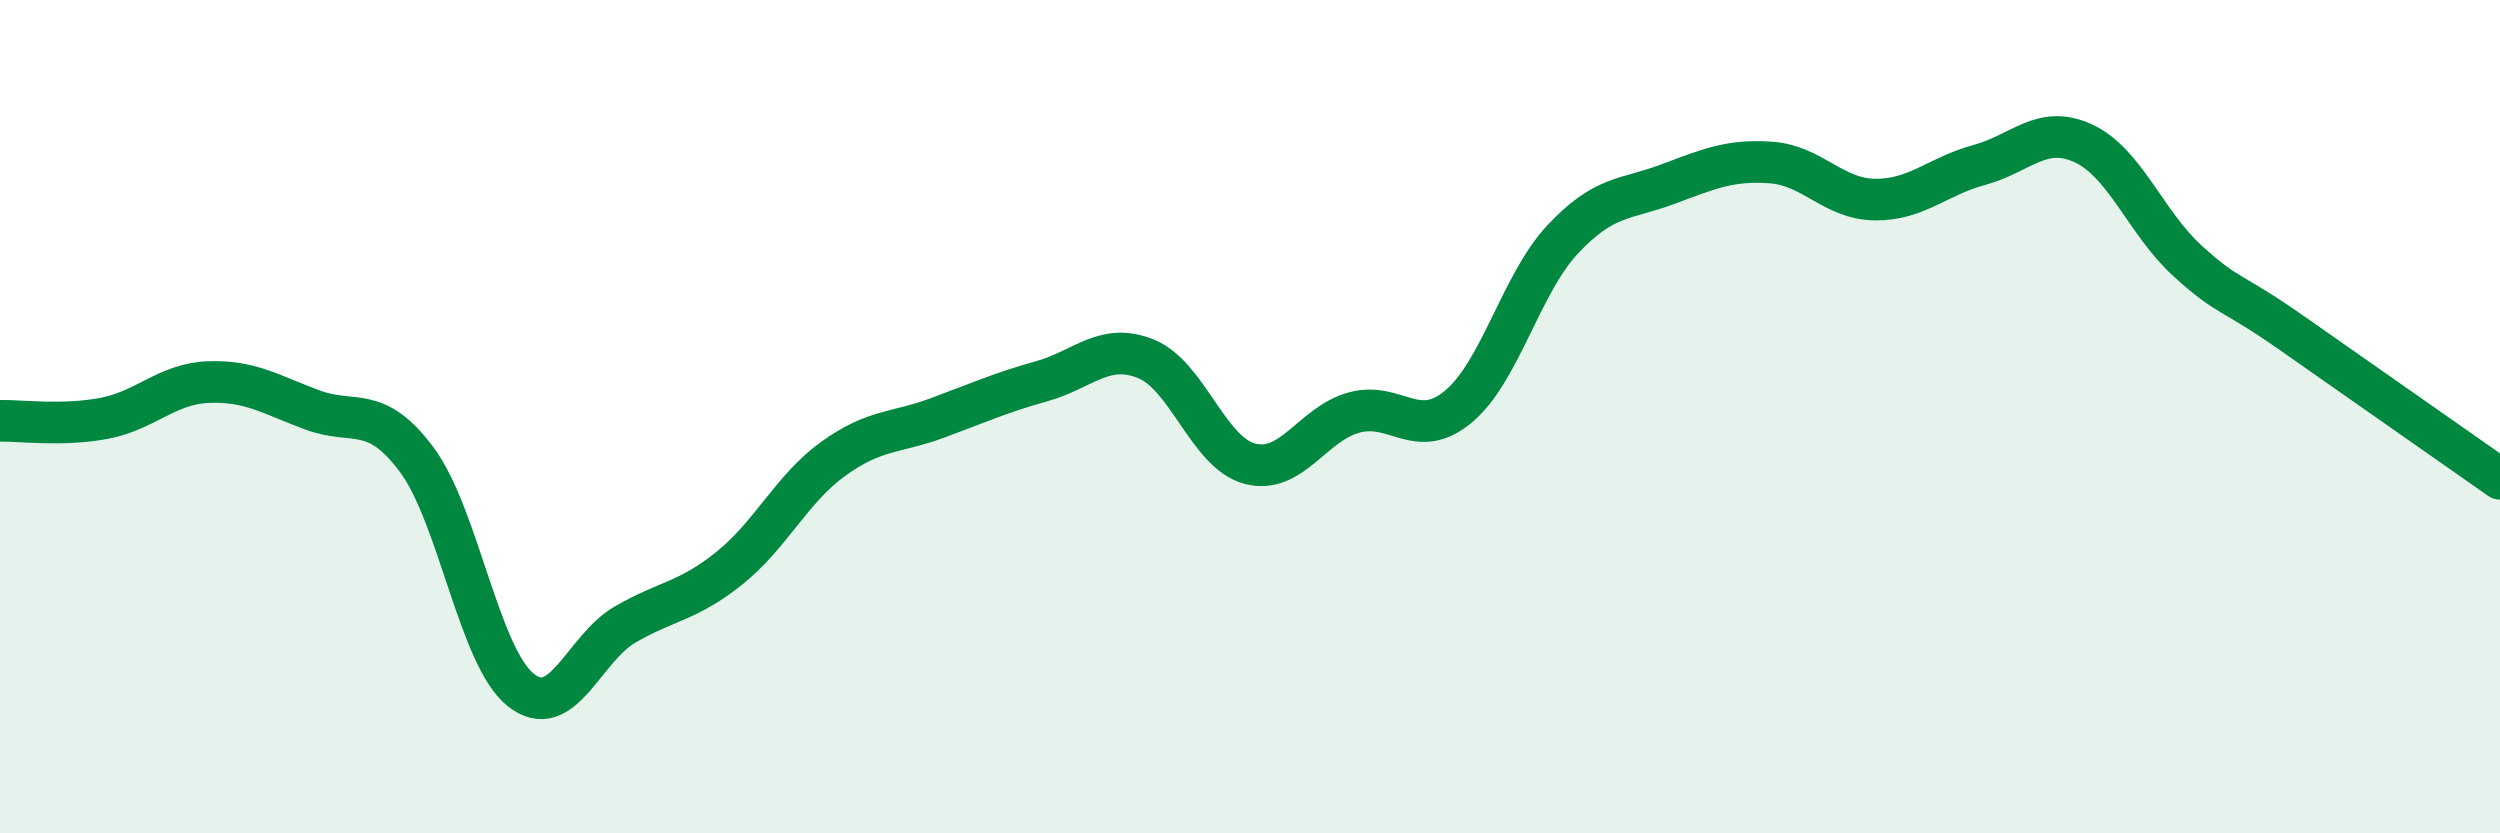
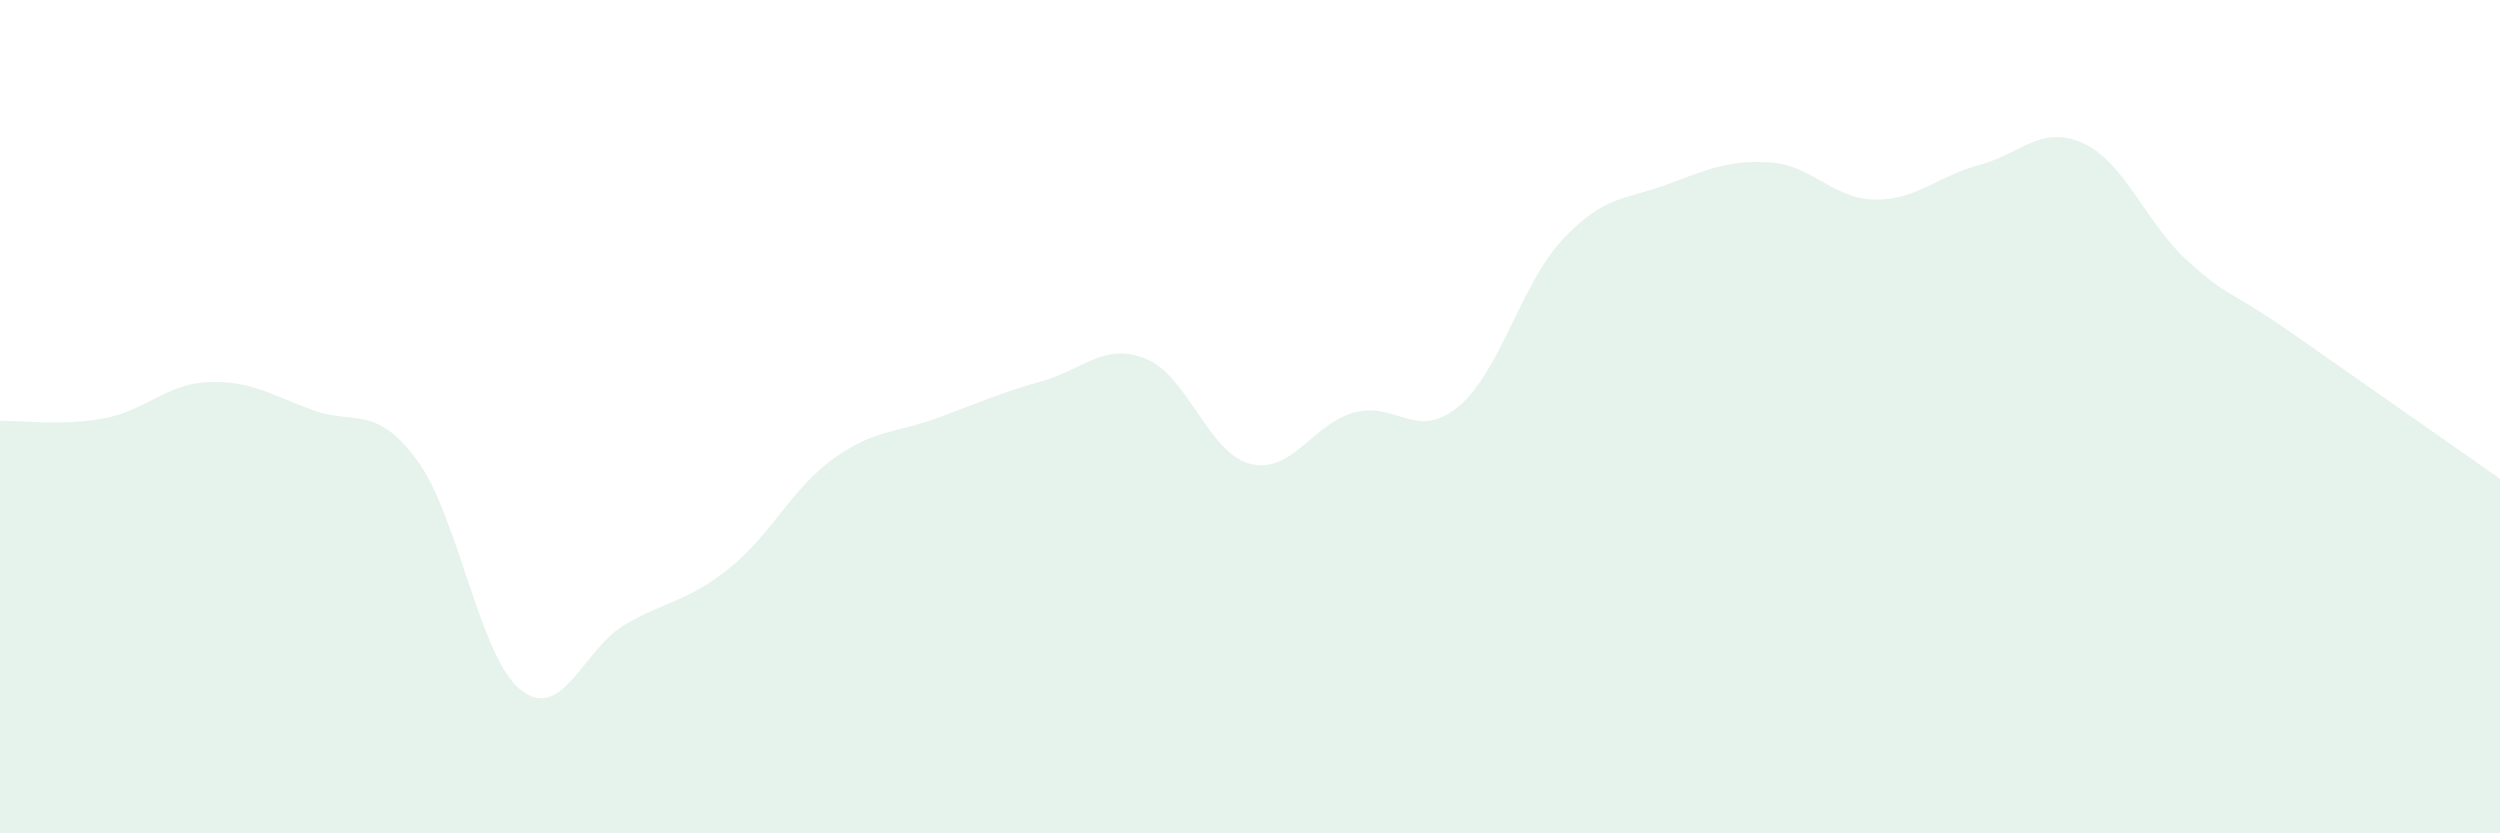
<svg xmlns="http://www.w3.org/2000/svg" width="60" height="20" viewBox="0 0 60 20">
  <path d="M 0,10.1 C 0.5,10.09 1.5,10.23 2.5,10.04 C 3.5,9.85 4,9.21 5,9.17 C 6,9.13 6.5,9.47 7.5,9.84 C 8.5,10.21 9,9.69 10,11.03 C 11,12.37 11.5,15.77 12.5,16.56 C 13.5,17.35 14,15.57 15,14.99 C 16,14.41 16.5,14.44 17.5,13.64 C 18.5,12.84 19,11.73 20,11.01 C 21,10.29 21.5,10.4 22.5,10.03 C 23.5,9.66 24,9.43 25,9.15 C 26,8.87 26.5,8.21 27.5,8.61 C 28.5,9.01 29,10.87 30,11.13 C 31,11.39 31.5,10.17 32.5,9.9 C 33.5,9.63 34,10.59 35,9.76 C 36,8.93 36.5,6.82 37.5,5.75 C 38.5,4.68 39,4.8 40,4.43 C 41,4.06 41.5,3.83 42.5,3.9 C 43.5,3.97 44,4.78 45,4.79 C 46,4.8 46.5,4.23 47.5,3.96 C 48.5,3.69 49,2.98 50,3.44 C 51,3.9 51.5,5.35 52.5,6.26 C 53.5,7.17 53.5,6.94 55,7.99 C 56.5,9.04 59,10.79 60,11.49L60 20L0 20Z" fill="#008740" opacity="0.1" stroke-linecap="round" stroke-linejoin="round" />
-   <path d="M 0,10.1 C 0.5,10.09 1.5,10.23 2.5,10.04 C 3.5,9.85 4,9.21 5,9.17 C 6,9.13 6.5,9.47 7.5,9.84 C 8.5,10.21 9,9.69 10,11.03 C 11,12.37 11.5,15.77 12.5,16.56 C 13.5,17.35 14,15.57 15,14.99 C 16,14.41 16.5,14.44 17.5,13.64 C 18.5,12.84 19,11.73 20,11.01 C 21,10.29 21.5,10.4 22.5,10.03 C 23.5,9.66 24,9.43 25,9.15 C 26,8.87 26.5,8.21 27.5,8.61 C 28.5,9.01 29,10.87 30,11.13 C 31,11.39 31.5,10.17 32.5,9.9 C 33.5,9.63 34,10.59 35,9.76 C 36,8.93 36.5,6.82 37.5,5.75 C 38.5,4.68 39,4.8 40,4.43 C 41,4.06 41.5,3.83 42.5,3.9 C 43.5,3.97 44,4.78 45,4.79 C 46,4.8 46.5,4.23 47.5,3.96 C 48.5,3.69 49,2.98 50,3.44 C 51,3.9 51.5,5.35 52.5,6.26 C 53.5,7.17 53.5,6.94 55,7.99 C 56.5,9.04 59,10.79 60,11.49" stroke="#008740" stroke-width="1" fill="none" stroke-linecap="round" stroke-linejoin="round" />
</svg>